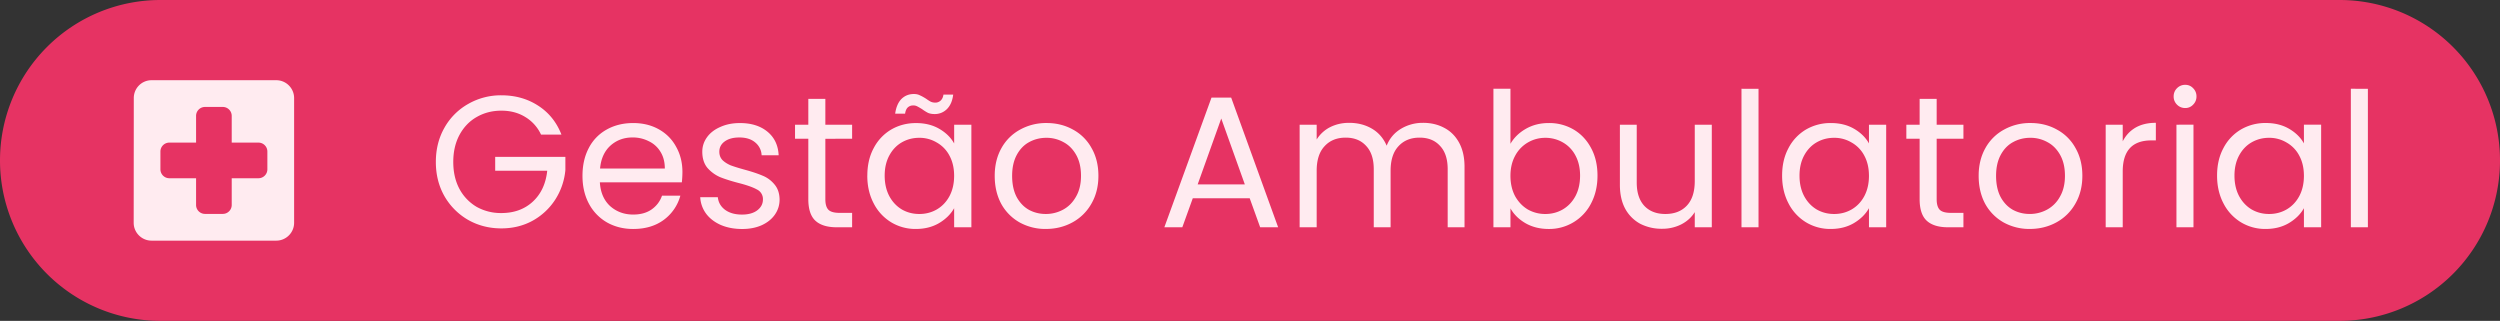
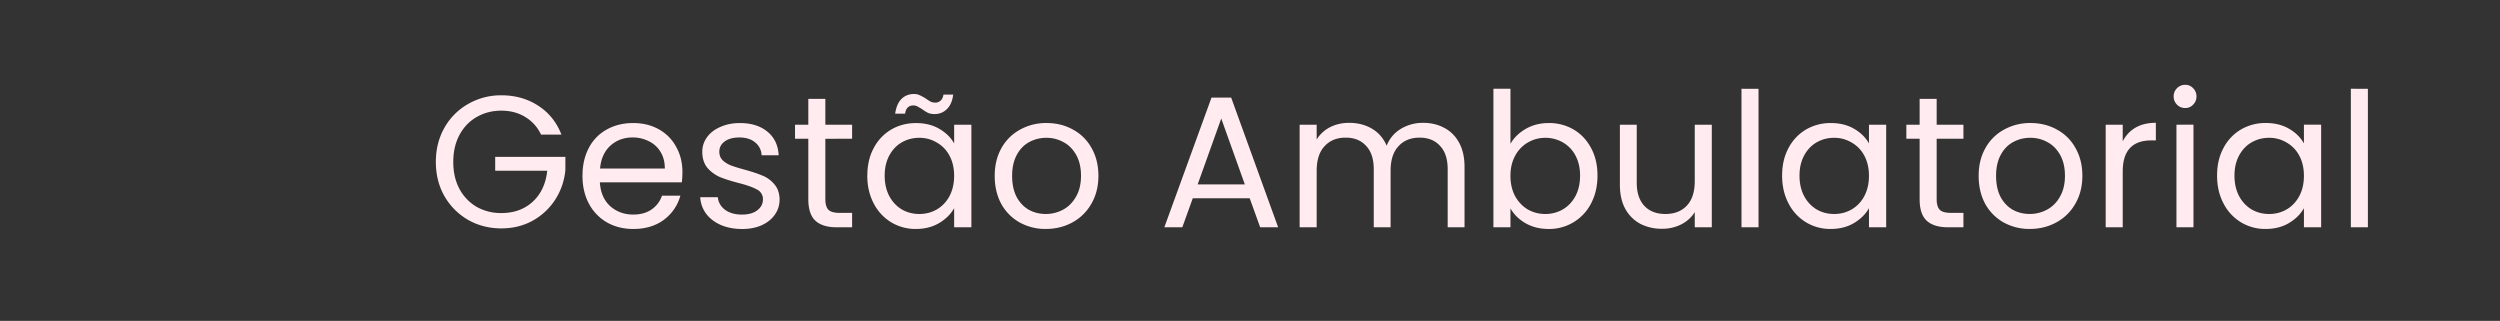
<svg xmlns="http://www.w3.org/2000/svg" width="249.333" height="32" viewBox="0 0 249.333 32" fill="none">
  <rect x="0" y="0" width="249.333" height="32" fill="#333333" stroke="none" />
-   <path width="187" height="24" rx="12" fill="#E63363" d="M16 0H233.333A16 16 0 0 1 249.333 16V16A16 16 0 0 1 233.333 32H16A16 16 0 0 1 0 16V16A16 16 0 0 1 16 0z" />
-   <path d="M27.556 8h-12.445c-0.977 0 -1.768 0.8 -1.768 1.777L13.333 22.223C13.333 23.2 14.133 24 15.111 24h12.445C28.533 24 29.333 23.2 29.333 22.223V9.777C29.333 8.8 28.533 8 27.556 8m-1.779 9.777h-2.667v2.667c0 0.489 -0.4 0.889 -0.888 0.889h-1.779a0.893 0.893 0 0 1 -0.888 -0.889v-2.667h-2.667a0.893 0.893 0 0 1 -0.889 -0.888v-1.779c0 -0.488 0.4 -0.888 0.889 -0.888h2.667v-2.667c0 -0.489 0.4 -0.889 0.888 -0.889h1.779c0.488 0 0.888 0.4 0.888 0.889v2.667h2.667c0.489 0 0.889 0.4 0.889 0.888v1.779c0 0.488 -0.4 0.888 -0.889 0.888" fill="#FFEBF0" />
  <path d="M53.96 13.427a4 4 0 0 0 -1.568 -1.755q-1.027 -0.635 -2.389 -0.635 -1.361 0 -2.464 0.635 -1.081 0.616 -1.717 1.792 -0.616 1.157 -0.616 2.688 0 1.529 0.616 2.688a4.587 4.587 0 0 0 1.717 1.792 4.933 4.933 0 0 0 2.464 0.616q1.904 0 3.136 -1.139 1.232 -1.14 1.437 -3.08H49.387v-1.381h7v1.307a6.533 6.533 0 0 1 -1.008 2.949 6.333 6.333 0 0 1 -2.259 2.109q-1.4 0.765 -3.117 0.765 -1.811 0 -3.304 -0.84a6.4 6.4 0 0 1 -2.371 -2.371q-0.86 -1.512 -0.859 -3.416 0 -1.904 0.859 -3.416a6.2 6.2 0 0 1 2.371 -2.371 6.533 6.533 0 0 1 3.304 -0.859q2.071 0 3.659 1.027 1.605 1.027 2.333 2.893zm14.1 3.733q0 0.487 -0.057 1.027H59.827q0.093 1.512 1.027 2.371 0.953 0.84 2.296 0.84 1.101 0 1.829 -0.504 0.747 -0.523 1.047 -1.381h1.829a4.44 4.44 0 0 1 -1.644 2.408q-1.231 0.915 -3.061 0.915 -1.453 0 -2.613 -0.653a4.667 4.667 0 0 1 -1.791 -1.848q-0.653 -1.213 -0.653 -2.8t0.633 -2.781a4.4 4.4 0 0 1 1.773 -1.829q1.16 -0.653 2.651 -0.653 1.456 0 2.576 0.635t1.719 1.755q0.616 1.101 0.616 2.501m-1.756 -0.355q0 -0.969 -0.429 -1.661a2.707 2.707 0 0 0 -1.175 -1.064 3.467 3.467 0 0 0 -1.624 -0.373q-1.289 0 -2.204 0.821 -0.896 0.821 -1.027 2.277zm7.712 6.029q-1.176 0 -2.109 -0.392 -0.933 -0.409 -1.475 -1.12a3.027 3.027 0 0 1 -0.597 -1.661h1.755q0.076 0.765 0.709 1.251 0.653 0.485 1.699 0.485 0.971 0 1.531 -0.429t0.56 -1.083a1.053 1.053 0 0 0 -0.597 -0.989q-0.597 -0.336 -1.848 -0.653 -1.14 -0.3 -1.867 -0.597a3.6 3.6 0 0 1 -1.232 -0.915q-0.504 -0.617 -0.504 -1.605 0 -0.784 0.467 -1.437t1.325 -1.027q0.86 -0.392 1.96 -0.392 1.699 0 2.744 0.859 1.047 0.859 1.12 2.352h-1.699a1.733 1.733 0 0 0 -0.653 -1.288q-0.579 -0.485 -1.568 -0.485 -0.913 0 -1.456 0.392 -0.541 0.392 -0.541 1.027 0 0.504 0.317 0.84 0.336 0.319 0.821 0.523 0.504 0.187 1.381 0.429 1.101 0.3 1.792 0.597 0.692 0.28 1.176 0.859 0.504 0.579 0.523 1.512 0 0.84 -0.467 1.512t-1.325 1.064q-0.84 0.373 -1.941 0.373m8.297 -8.997V19.867q0 0.747 0.317 1.064 0.316 0.3 1.101 0.299h1.251V22.667h-1.531q-1.42 0 -2.128 -0.653t-0.709 -2.147v-6.029h-1.325v-1.4h1.325V9.861h1.699v2.576h2.669v1.4zm4.187 3.677q0 -1.568 0.633 -2.744a4.613 4.613 0 0 1 1.736 -1.848q1.12 -0.653 2.483 -0.653 1.344 0 2.333 0.579 0.991 0.579 1.475 1.456v-1.867h1.717V22.667H95.16v-1.904q-0.504 0.896 -1.512 1.493 -0.989 0.579 -2.315 0.579a4.667 4.667 0 0 1 -2.464 -0.672 4.707 4.707 0 0 1 -1.736 -1.885q-0.635 -1.213 -0.635 -2.763m8.66 0.019q0 -1.157 -0.467 -2.016a3.2 3.2 0 0 0 -1.269 -1.307 3.333 3.333 0 0 0 -1.736 -0.467q-0.952 0 -1.736 0.448 -0.783 0.447 -1.251 1.307 -0.467 0.859 -0.467 2.016 0 1.176 0.467 2.053 0.467 0.859 1.251 1.325 0.784 0.448 1.736 0.448t1.736 -0.448q0.803 -0.467 1.269 -1.325 0.467 -0.877 0.467 -2.035m-5.88 -6.197q0.132 -0.952 0.616 -1.456 0.504 -0.504 1.251 -0.504 0.355 0 0.597 0.131 0.261 0.112 0.616 0.336 0.261 0.187 0.467 0.299 0.205 0.093 0.448 0.093a0.773 0.773 0 0 0 0.541 -0.205q0.224 -0.205 0.28 -0.597h0.971q-0.112 0.933 -0.616 1.437a1.693 1.693 0 0 1 -1.251 0.504q-0.355 0 -0.635 -0.112a4.4 4.4 0 0 1 -0.597 -0.373 6.667 6.667 0 0 0 -0.485 -0.28 0.8 0.8 0 0 0 -0.411 -0.093 0.773 0.773 0 0 0 -0.541 0.205q-0.205 0.205 -0.261 0.616zm15.023 11.499a5.293 5.293 0 0 1 -2.613 -0.653 4.747 4.747 0 0 1 -1.829 -1.848q-0.653 -1.213 -0.653 -2.8 0 -1.568 0.672 -2.763a4.667 4.667 0 0 1 1.867 -1.848 5.333 5.333 0 0 1 2.632 -0.653q1.456 0 2.632 0.653a4.587 4.587 0 0 1 1.848 1.829q0.692 1.195 0.691 2.781 0 1.587 -0.709 2.8a4.8 4.8 0 0 1 -1.885 1.848q-1.195 0.653 -2.651 0.653m0 -1.493a3.6 3.6 0 0 0 1.717 -0.429q0.803 -0.429 1.288 -1.288 0.504 -0.859 0.504 -2.091t-0.485 -2.091 -1.269 -1.269a3.467 3.467 0 0 0 -1.699 -0.429q-0.933 0 -1.717 0.429 -0.764 0.411 -1.232 1.269 -0.467 0.86 -0.467 2.091 0 1.251 0.448 2.109 0.467 0.859 1.232 1.288 0.765 0.411 1.68 0.411m20.333 -1.568H118.96L117.916 22.667h-1.792l4.704 -12.936h1.96L127.473 22.667H125.68zm-0.485 -1.381 -2.352 -6.571 -2.352 6.571zm17.767 -6.141q1.196 0 2.128 0.504 0.933 0.485 1.475 1.475t0.541 2.408V22.667h-1.68v-5.787q0 -1.531 -0.765 -2.333 -0.747 -0.821 -2.035 -0.821 -1.324 0 -2.109 0.859 -0.784 0.84 -0.784 2.445V22.667h-1.68v-5.787q0 -1.531 -0.765 -2.333 -0.747 -0.821 -2.035 -0.821 -1.325 0 -2.109 0.859 -0.784 0.84 -0.784 2.445V22.667h-1.699V12.437h1.699v1.475a3.373 3.373 0 0 1 1.344 -1.232q0.86 -0.429 1.885 -0.429 1.288 0 2.277 0.579 0.991 0.579 1.475 1.699 0.431 -1.083 1.419 -1.68a4.187 4.187 0 0 1 2.203 -0.597m8.723 2.091q0.523 -0.913 1.531 -1.493 1.008 -0.579 2.296 -0.579a4.8 4.8 0 0 1 2.483 0.653q1.101 0.653 1.736 1.848 0.635 1.176 0.635 2.744 0 1.549 -0.635 2.763a4.667 4.667 0 0 1 -1.755 1.885 4.667 4.667 0 0 1 -2.464 0.672q-1.325 0 -2.333 -0.579 -0.989 -0.579 -1.493 -1.475V22.667h-1.699V8.853h1.699zm6.944 3.173q0 -1.159 -0.467 -2.016a3.2 3.2 0 0 0 -1.269 -1.307 3.467 3.467 0 0 0 -1.736 -0.448q-0.933 0 -1.736 0.467a3.333 3.333 0 0 0 -1.269 1.325q-0.467 0.86 -0.467 1.997 0 1.157 0.467 2.035 0.485 0.859 1.269 1.325 0.803 0.448 1.736 0.448 0.952 0 1.736 -0.448 0.803 -0.467 1.269 -1.325 0.467 -0.877 0.467 -2.053m13.137 -5.077V22.667h-1.699v-1.512q-0.485 0.784 -1.363 1.232a4.2 4.2 0 0 1 -1.904 0.429 4.667 4.667 0 0 1 -2.147 -0.485 3.733 3.733 0 0 1 -1.512 -1.493q-0.541 -0.989 -0.541 -2.408V12.437h1.68v5.768q0 1.513 0.765 2.333 0.765 0.803 2.091 0.803 1.363 0 2.147 -0.84t0.784 -2.445V12.437zm4.66 -3.584V22.667h-1.699V8.853zm2.353 8.661q0 -1.568 0.635 -2.744a4.627 4.627 0 0 1 1.736 -1.848 4.84 4.84 0 0 1 2.483 -0.653q1.344 0 2.333 0.579 0.991 0.579 1.475 1.456v-1.867h1.717V22.667h-1.717v-1.904q-0.504 0.896 -1.512 1.493 -0.988 0.579 -2.315 0.579a4.667 4.667 0 0 1 -2.464 -0.672 4.72 4.72 0 0 1 -1.736 -1.885q-0.635 -1.213 -0.635 -2.763m8.661 0.019q0 -1.157 -0.467 -2.016a3.2 3.2 0 0 0 -1.269 -1.307 3.333 3.333 0 0 0 -1.736 -0.467q-0.952 0 -1.736 0.448 -0.784 0.447 -1.251 1.307 -0.467 0.859 -0.467 2.016 0 1.176 0.467 2.053 0.467 0.859 1.251 1.325 0.784 0.448 1.736 0.448t1.736 -0.448q0.804 -0.467 1.269 -1.325 0.467 -0.877 0.467 -2.035m6.753 -3.696V19.867q0 0.747 0.317 1.064 0.317 0.3 1.101 0.299h1.251V22.667h-1.531q-1.419 0 -2.128 -0.653 -0.708 -0.653 -0.709 -2.147v-6.029h-1.325v-1.4h1.325V9.861h1.699v2.576h2.669v1.4zm9.283 8.997a5.293 5.293 0 0 1 -2.613 -0.653 4.747 4.747 0 0 1 -1.829 -1.848q-0.653 -1.213 -0.653 -2.8 0 -1.568 0.672 -2.763a4.667 4.667 0 0 1 1.867 -1.848 5.333 5.333 0 0 1 2.632 -0.653q1.456 0 2.632 0.653a4.587 4.587 0 0 1 1.848 1.829q0.691 1.195 0.691 2.781t-0.709 2.8a4.8 4.8 0 0 1 -1.885 1.848q-1.195 0.653 -2.651 0.653m0 -1.493a3.6 3.6 0 0 0 1.717 -0.429 3.2 3.2 0 0 0 1.288 -1.288q0.504 -0.859 0.504 -2.091t-0.485 -2.091 -1.269 -1.269a3.467 3.467 0 0 0 -1.699 -0.429q-0.933 0 -1.717 0.429 -0.767 0.411 -1.232 1.269 -0.467 0.86 -0.467 2.091 0 1.251 0.448 2.109 0.467 0.859 1.232 1.288 0.767 0.411 1.68 0.411m9.271 -7.243q0.448 -0.879 1.269 -1.363 0.84 -0.485 2.035 -0.485v1.755h-0.448q-2.856 0 -2.856 3.099V22.667h-1.699V12.437h1.699zm6.236 -3.323a1.12 1.12 0 0 1 -0.821 -0.336 1.12 1.12 0 0 1 -0.336 -0.821q0 -0.485 0.336 -0.821a1.12 1.12 0 0 1 0.821 -0.336q0.467 0 0.784 0.336a1.12 1.12 0 0 1 0.336 0.821 1.12 1.12 0 0 1 -0.336 0.821 1.04 1.04 0 0 1 -0.784 0.336m0.821 1.661V22.667h-1.699V12.437zm2.353 5.077q0 -1.568 0.635 -2.744a4.6 4.6 0 0 1 1.736 -1.848 4.84 4.84 0 0 1 2.483 -0.653q1.344 0 2.333 0.579t1.475 1.456v-1.867h1.717V22.667h-1.717v-1.904q-0.504 0.896 -1.512 1.493 -0.989 0.579 -2.315 0.579a4.667 4.667 0 0 1 -2.464 -0.672 4.707 4.707 0 0 1 -1.736 -1.885q-0.635 -1.213 -0.635 -2.763m8.661 0.019q0 -1.157 -0.467 -2.016a3.2 3.2 0 0 0 -1.269 -1.307 3.333 3.333 0 0 0 -1.736 -0.467q-0.952 0 -1.736 0.448 -0.784 0.447 -1.251 1.307 -0.467 0.859 -0.467 2.016 0 1.176 0.467 2.053 0.467 0.859 1.251 1.325 0.784 0.448 1.736 0.448t1.736 -0.448q0.803 -0.467 1.269 -1.325 0.467 -0.877 0.467 -2.035m6.38 -8.68V22.667h-1.699V8.853z" fill="#FFEBF0" />
</svg>